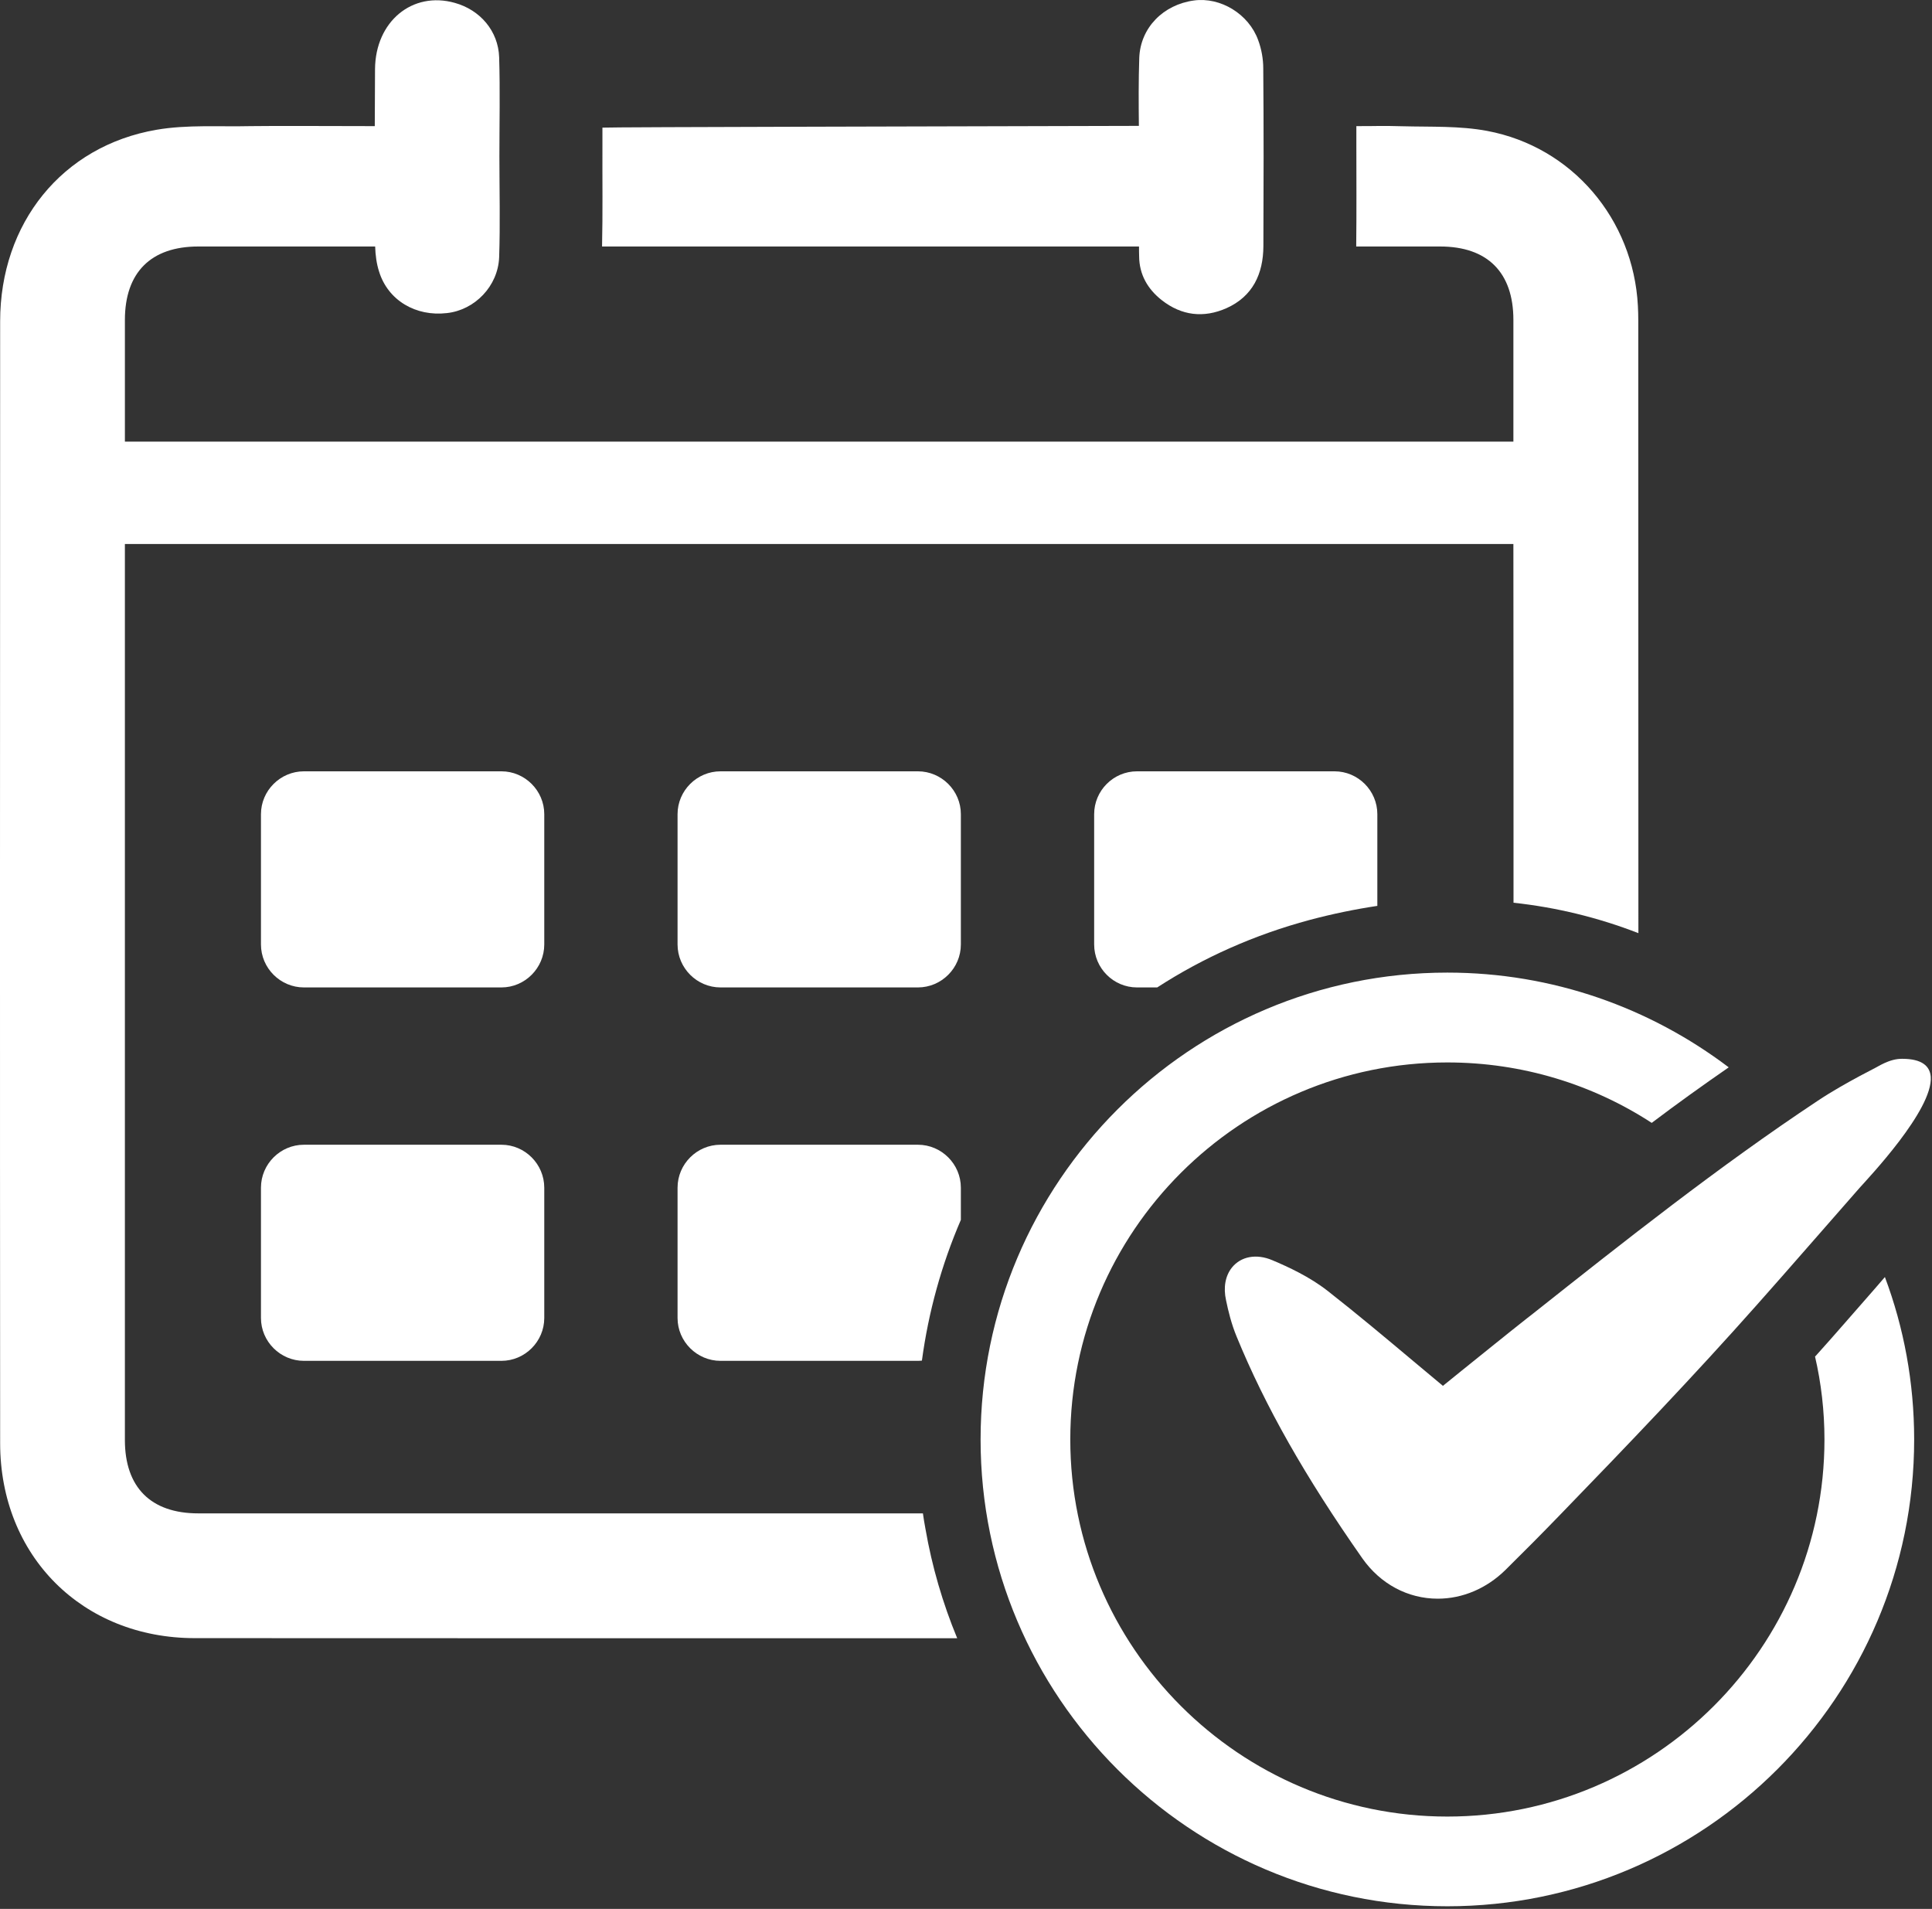
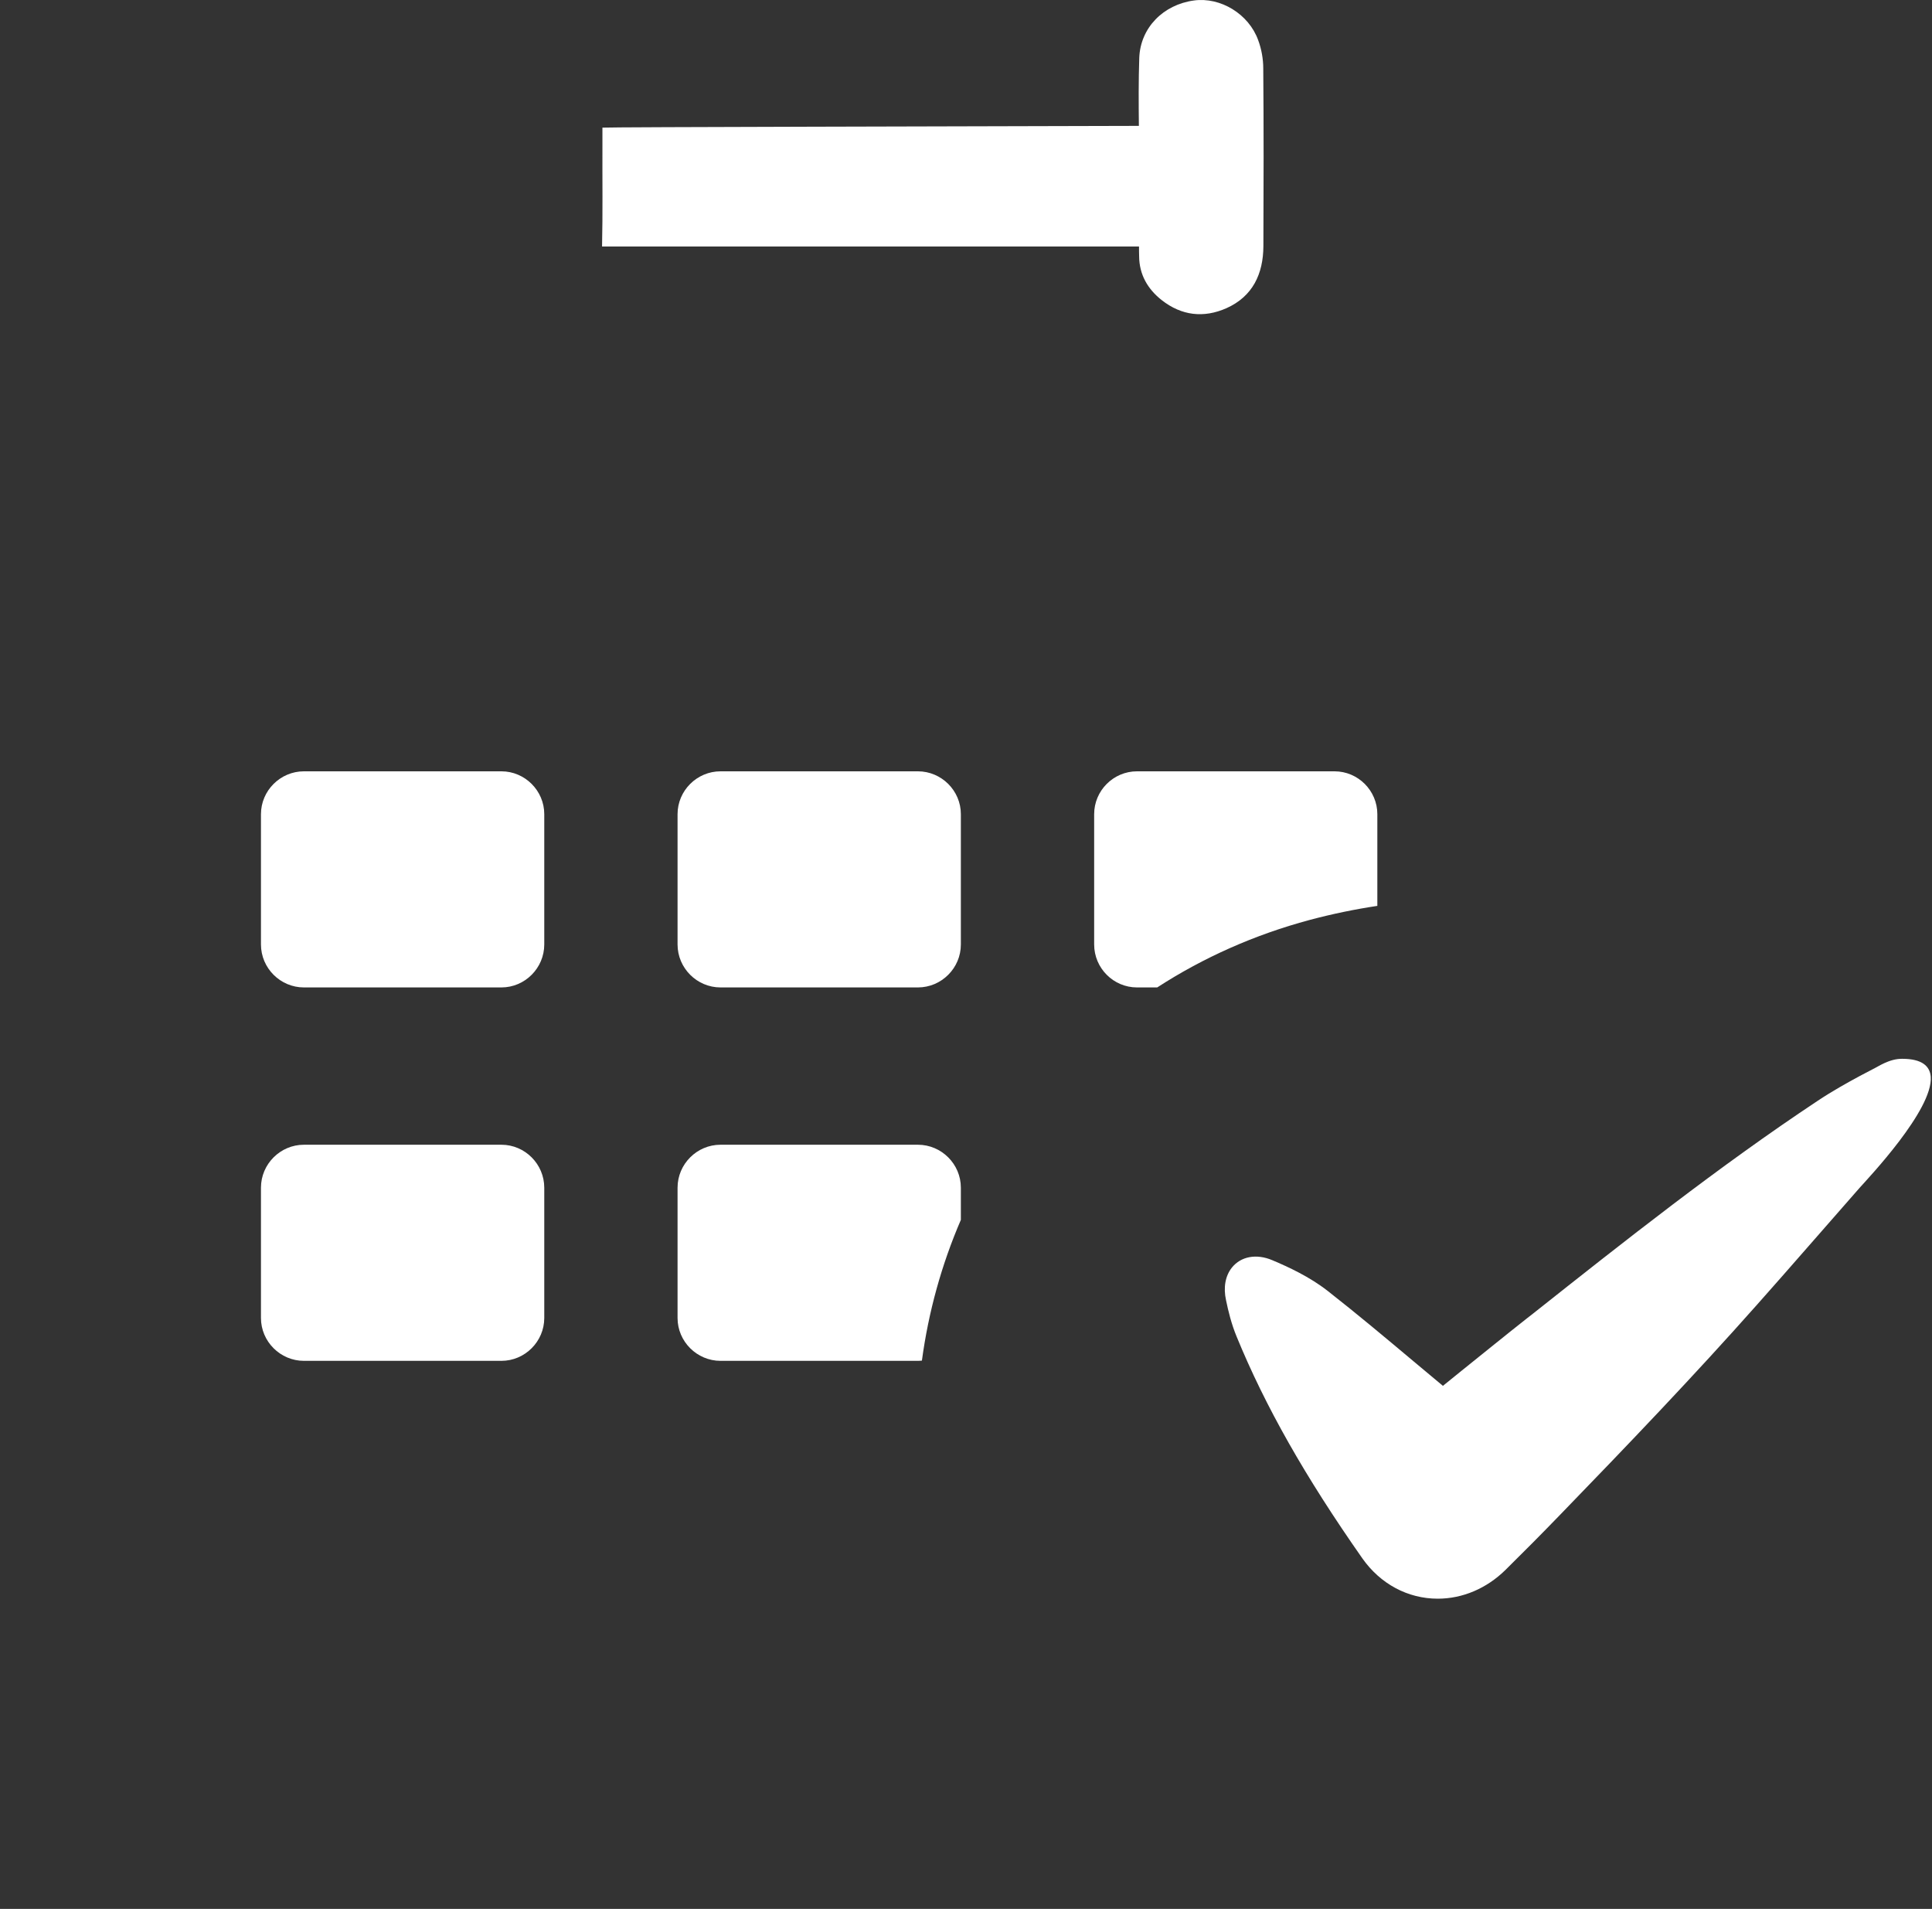
<svg xmlns="http://www.w3.org/2000/svg" width="100%" height="100%" viewBox="0 0 249 246" xml:space="preserve" style="fill-rule:evenodd;clip-rule:evenodd;stroke-linejoin:round;stroke-miterlimit:2;">
  <rect x="0" y="0" width="249" height="246" fill="#333333" stroke="none" />
  <path d="M64.624,127.25l-25.453,-0c-3.045,-0 -5.538,-2.494 -5.538,-5.538l-0,-16.791c-0,-3.028 2.493,-5.521 5.538,-5.521l25.453,-0c3.028,-0 5.522,2.493 5.522,5.521l-0,16.791c-0,3.044 -2.494,5.538 -5.522,5.538" style="fill:#fff;fill-rule:nonzero;" />
  <path d="M118.3,127.25l-25.437,-0c-3.044,-0 -5.538,-2.494 -5.538,-5.538l0,-16.791c0,-3.028 2.494,-5.521 5.538,-5.521l25.437,-0c3.044,-0 5.538,2.493 5.538,5.521l-0,16.791c-0,3.044 -2.494,5.538 -5.538,5.538" style="fill:#fff;fill-rule:nonzero;" />
  <path d="M177.514,104.921l-0,11.82c-2.899,0.437 -5.813,1.037 -8.728,1.814c-7.059,1.894 -13.666,4.825 -19.641,8.695l-2.606,-0c-3.044,-0 -5.522,-2.494 -5.522,-5.538l0,-16.791c0,-3.028 2.478,-5.521 5.522,-5.521l25.453,-0c3.044,-0 5.522,2.493 5.522,5.521" style="fill:#fff;fill-rule:nonzero;" />
  <path d="M64.624,175.372l-25.453,-0c-3.045,-0 -5.538,-2.494 -5.538,-5.521l-0,-16.791c-0,-3.044 2.493,-5.538 5.538,-5.538l25.453,-0c3.028,-0 5.522,2.494 5.522,5.538l-0,16.791c-0,3.027 -2.494,5.521 -5.522,5.521" style="fill:#fff;fill-rule:nonzero;" />
  <path d="M123.838,153.06l-0,4.145c-2.494,5.78 -4.178,11.884 -5.02,18.135c-0.162,0.016 -0.34,0.032 -0.518,0.032l-25.437,-0c-3.044,-0 -5.538,-2.494 -5.538,-5.521l0,-16.791c0,-3.044 2.494,-5.538 5.538,-5.538l25.437,-0c3.044,-0 5.538,2.494 5.538,5.538" style="fill:#fff;fill-rule:nonzero;" />
  <path d="M146.798,31.767c-0,0.421 -0,0.842 0.016,1.263c0.016,2.347 1.101,4.226 2.914,5.65c2.559,2.008 5.408,2.332 8.339,1.037c3.4,-1.522 4.744,-4.437 4.761,-7.999c0.032,-7.643 0.048,-15.269 -0.017,-22.911c0,-1.199 -0.226,-2.478 -0.647,-3.611c-1.215,-3.401 -4.874,-5.603 -8.29,-5.133c-3.935,0.534 -6.898,3.497 -7.044,7.4c-0.097,2.914 -0.081,5.829 -0.049,8.759c-20.968,0.065 -68.297,0.146 -69.139,0.227l0,2.445c-0.016,4.291 0.049,8.582 -0.048,12.873l69.204,-0" style="fill:#fff;fill-rule:nonzero;" />
-   <path d="M211.16,120.255c0,-26.328 -0.016,-52.64 -0.016,-78.968c0,-0.615 -0.016,-1.23 -0.049,-1.862c-0.582,-11.172 -8.468,-20.499 -19.43,-22.555c-3.546,-0.664 -7.238,-0.502 -10.881,-0.599c-3.27,-0.081 -2.428,-0.016 -5.974,-0.016l-0,2.461c-0,4.258 0.032,8.517 -0.017,12.791l0,0.26l10.816,-0c6.105,-0 9.44,3.351 9.44,9.456l0,15.689l-178.952,0l0,-15.673c0,-6.121 3.352,-9.472 9.456,-9.472l22.798,-0c0.033,1.101 0.178,2.234 0.518,3.27c1.15,3.66 4.696,5.781 8.728,5.311c3.578,-0.388 6.59,-3.449 6.736,-7.205c0.145,-4.323 0.032,-8.647 0.032,-12.986c0,-4.258 0.097,-8.533 -0.032,-12.775c-0.114,-3.401 -2.461,-6.105 -5.716,-7.011c-5.457,-1.539 -10.233,2.38 -10.282,8.533c-0.016,2.445 -0.016,4.906 -0.032,7.351c-3.449,-0 -13.504,-0.049 -15.998,-0c-4.048,0.097 -8.177,-0.211 -12.127,0.469c-12.177,2.089 -20.159,12.047 -20.159,24.693c-0.016,48.187 -0.033,96.374 -0,144.561c-0,14.524 10.589,25.129 25.097,25.129c32.756,0.016 65.496,0.016 98.252,0.016c-1.878,-4.533 -3.254,-9.261 -4.096,-14.119c-0.13,-0.664 -0.227,-1.311 -0.324,-1.975l-93.395,-0c-6.104,-0 -9.456,-3.352 -9.456,-9.456l0,-115.464l178.952,-0c0.017,14.427 0.017,28.854 0.017,43.297l-0,2.93c5.553,0.6 10.913,1.911 16.094,3.919" style="fill:#fff;fill-rule:nonzero;" />
-   <path d="M242.929,164.572l-1.328,1.538c-2.542,2.882 -5.02,5.781 -7.594,8.63c-0.049,0.033 -0.049,0.033 -0.081,0.081c0.793,3.417 1.214,7.028 1.214,10.687c0,26.781 -21.81,48.592 -48.608,48.592c-26.781,-0 -48.591,-21.811 -48.591,-48.592c-0,-26.83 21.81,-48.592 48.591,-48.592c9.683,0 18.767,2.85 26.345,7.789c3.254,-2.462 6.557,-4.826 9.925,-7.157c-10.12,-7.659 -22.652,-12.209 -36.27,-12.209c-33.177,0 -60.152,26.992 -60.152,60.169c-0,33.161 26.975,60.153 60.152,60.153c33.178,-0 60.169,-26.992 60.169,-60.153c0,-7.351 -1.327,-14.427 -3.772,-20.936" style="fill:#fff;fill-rule:nonzero;" />
  <path d="M248.839,138.762c-0.114,-1.392 -1.15,-2.315 -3.692,-2.315c-0.178,-0 -0.373,0.016 -0.551,0.032c-0.89,0.113 -1.651,0.47 -2.218,0.761l-0.712,0.389c-0.648,0.34 -1.312,0.696 -1.976,1.036c-1.619,0.874 -3.513,1.927 -5.392,3.174c-12.791,8.484 -24.967,18.134 -36.739,27.461l-0.729,0.567c-2.833,2.234 -5.699,4.566 -8.484,6.8c-0.793,0.648 -1.587,1.279 -2.38,1.927c-1.247,-1.036 -2.494,-2.089 -3.741,-3.125c-3.61,-3.028 -7.351,-6.169 -11.14,-9.132c-2.331,-1.814 -5.035,-3.06 -7.108,-3.935c-2.056,-0.874 -4.048,-0.485 -5.197,0.939c-0.859,1.069 -1.134,2.575 -0.761,4.243c0.291,1.408 0.696,3.06 1.36,4.663c3.691,9.003 8.84,18.07 16.192,28.562c2.331,3.32 5.877,5.214 9.731,5.214c3.19,0 6.282,-1.311 8.711,-3.692c2.299,-2.267 4.68,-4.663 7.06,-7.124c8.63,-8.906 17.212,-17.86 25.437,-27.138c4.404,-4.954 8.744,-9.974 13.132,-14.961c1.165,-1.311 9.504,-10.087 9.197,-14.346" style="fill:#fff;fill-rule:nonzero;" />
</svg>